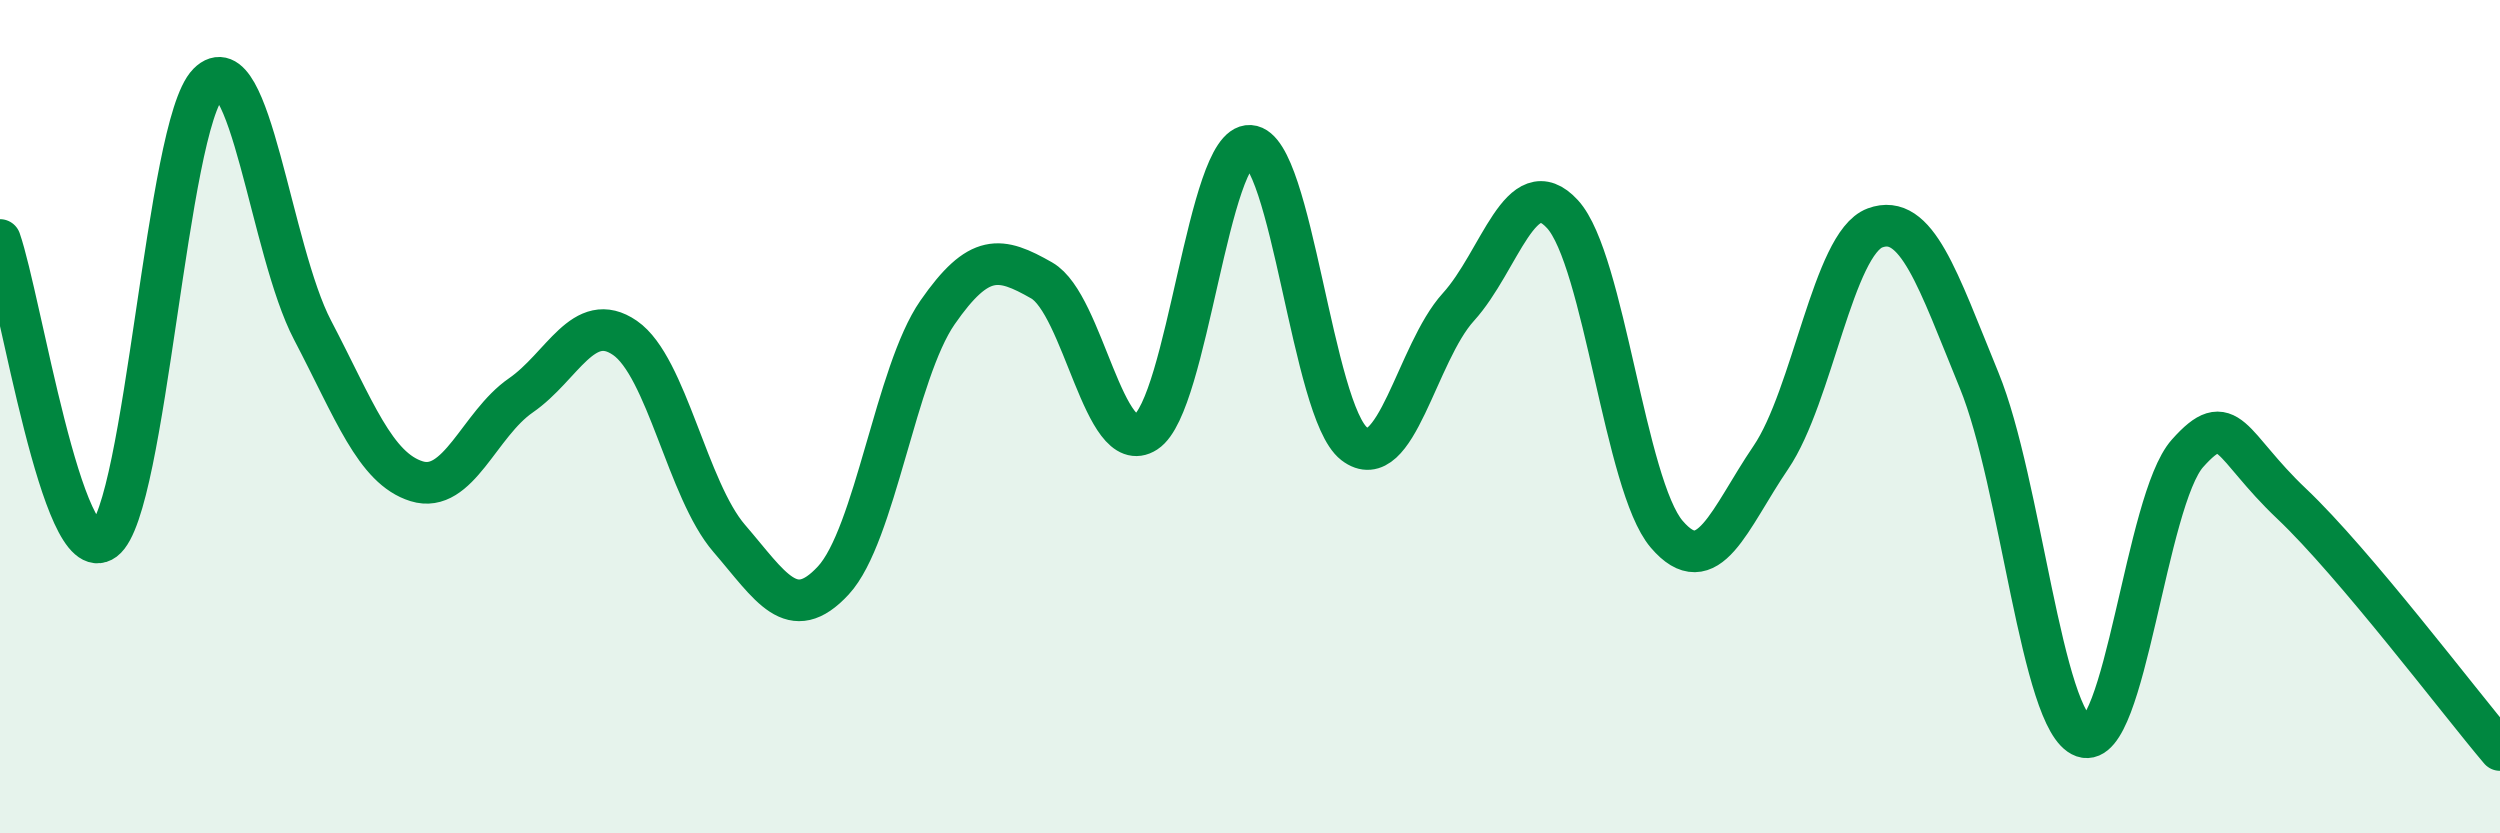
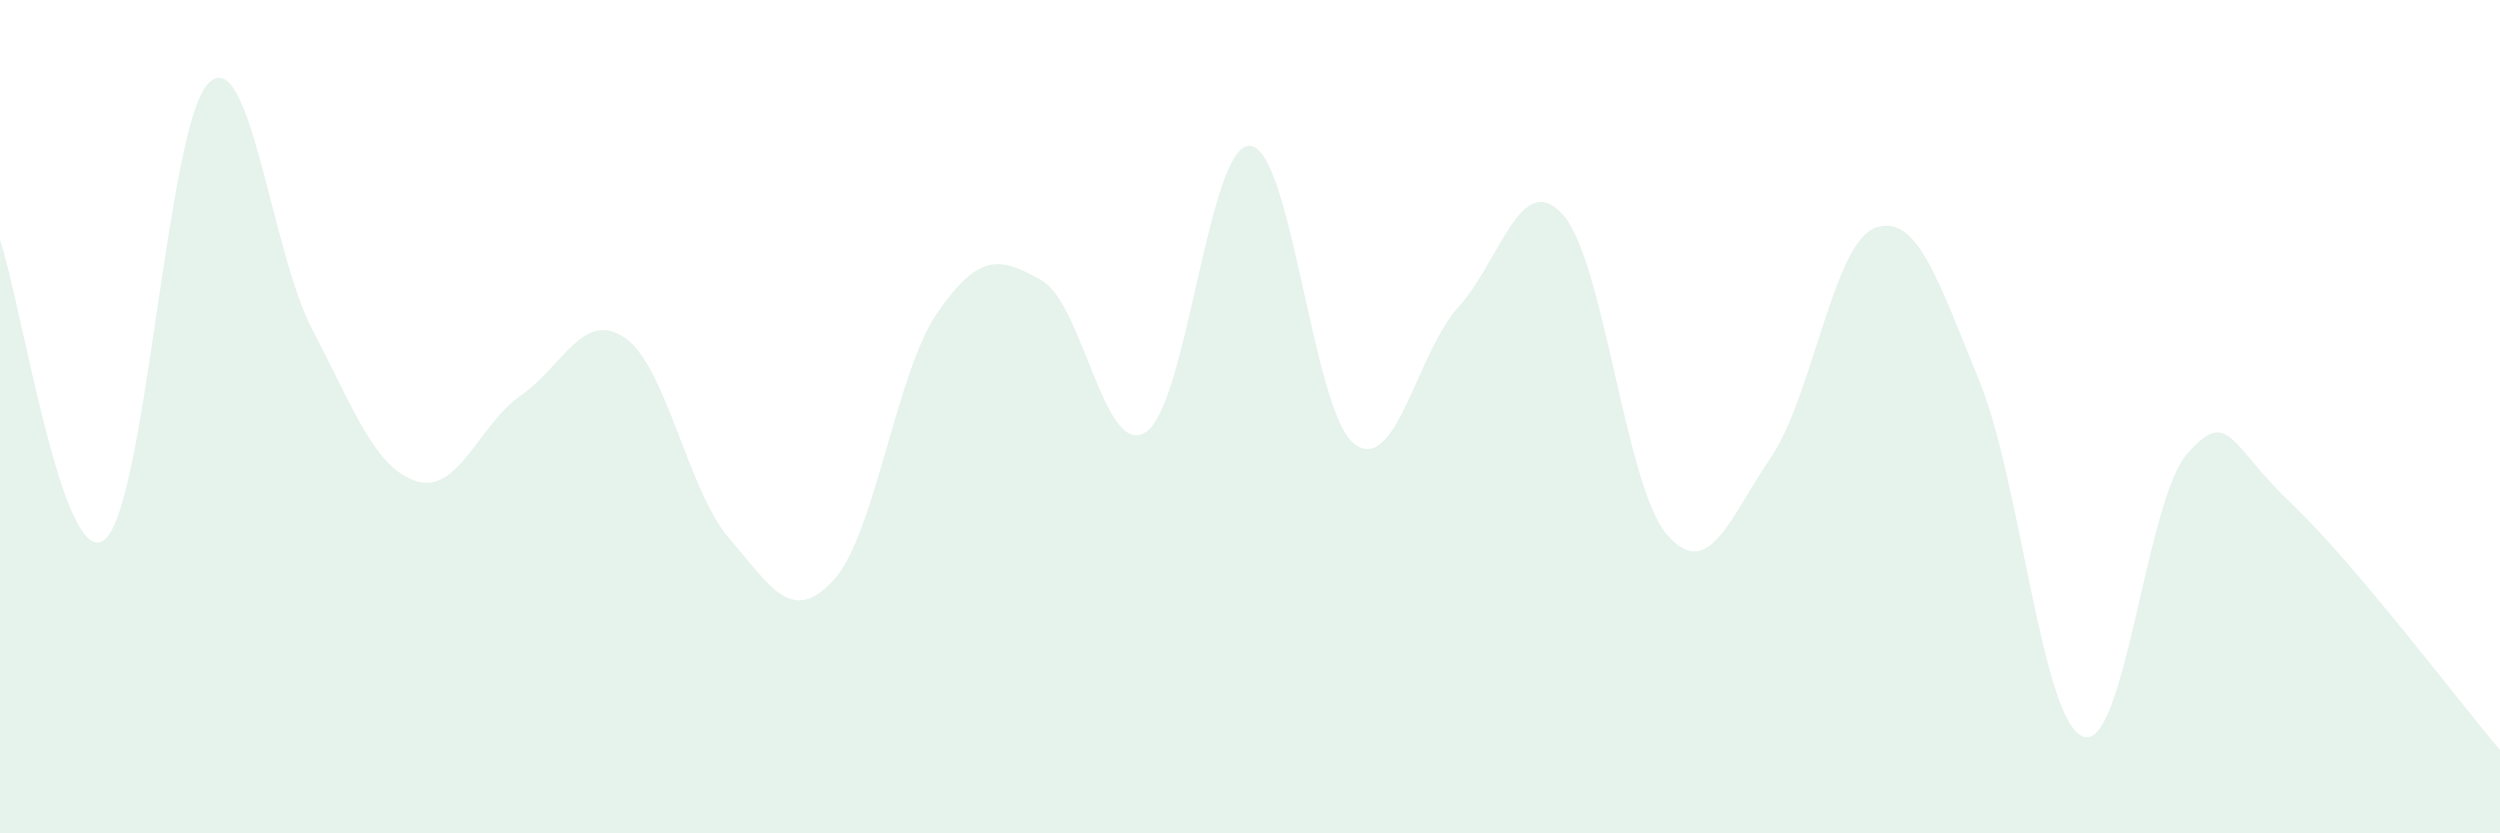
<svg xmlns="http://www.w3.org/2000/svg" width="60" height="20" viewBox="0 0 60 20">
  <path d="M 0,5.76 C 0.5,7.2 1.5,13.71 2.5,12.96 C 3.5,12.21 4,3.01 5,2 C 6,0.99 6.5,6.01 7.5,7.92 C 8.5,9.83 9,11.24 10,11.55 C 11,11.86 11.5,10.18 12.5,9.49 C 13.5,8.8 14,7.42 15,8.11 C 16,8.8 16.5,11.76 17.5,12.92 C 18.5,14.08 19,15.01 20,13.93 C 21,12.85 21.5,8.94 22.5,7.5 C 23.5,6.06 24,6.16 25,6.73 C 26,7.3 26.5,11.02 27.5,10.37 C 28.5,9.72 29,3.44 30,3.5 C 31,3.56 31.5,9.88 32.5,10.65 C 33.5,11.42 34,8.47 35,7.37 C 36,6.27 36.5,4.05 37.5,5.14 C 38.5,6.23 39,11.65 40,12.82 C 41,13.99 41.5,12.45 42.5,10.98 C 43.5,9.51 44,5.84 45,5.47 C 46,5.1 46.5,6.69 47.5,9.13 C 48.5,11.57 49,17.33 50,17.68 C 51,18.03 51.5,12 52.5,10.88 C 53.5,9.76 53.5,10.67 55,12.09 C 56.5,13.51 59,16.82 60,18L60 20L0 20Z" fill="#008740" opacity="0.1" stroke-linecap="round" stroke-linejoin="round" />
-   <path d="M 0,5.76 C 0.5,7.2 1.5,13.71 2.5,12.96 C 3.5,12.21 4,3.01 5,2 C 6,0.99 6.5,6.01 7.5,7.92 C 8.5,9.83 9,11.24 10,11.55 C 11,11.86 11.5,10.18 12.5,9.49 C 13.5,8.8 14,7.42 15,8.11 C 16,8.8 16.5,11.76 17.5,12.92 C 18.5,14.08 19,15.01 20,13.93 C 21,12.85 21.5,8.94 22.5,7.5 C 23.5,6.06 24,6.16 25,6.73 C 26,7.3 26.5,11.02 27.5,10.37 C 28.5,9.72 29,3.44 30,3.5 C 31,3.56 31.5,9.88 32.5,10.65 C 33.5,11.42 34,8.47 35,7.37 C 36,6.27 36.5,4.05 37.5,5.14 C 38.5,6.23 39,11.65 40,12.82 C 41,13.99 41.5,12.45 42.5,10.98 C 43.5,9.51 44,5.84 45,5.47 C 46,5.1 46.5,6.69 47.5,9.13 C 48.5,11.57 49,17.33 50,17.68 C 51,18.03 51.5,12 52.5,10.88 C 53.5,9.76 53.5,10.67 55,12.09 C 56.5,13.51 59,16.82 60,18" stroke="#008740" stroke-width="1" fill="none" stroke-linecap="round" stroke-linejoin="round" />
</svg>